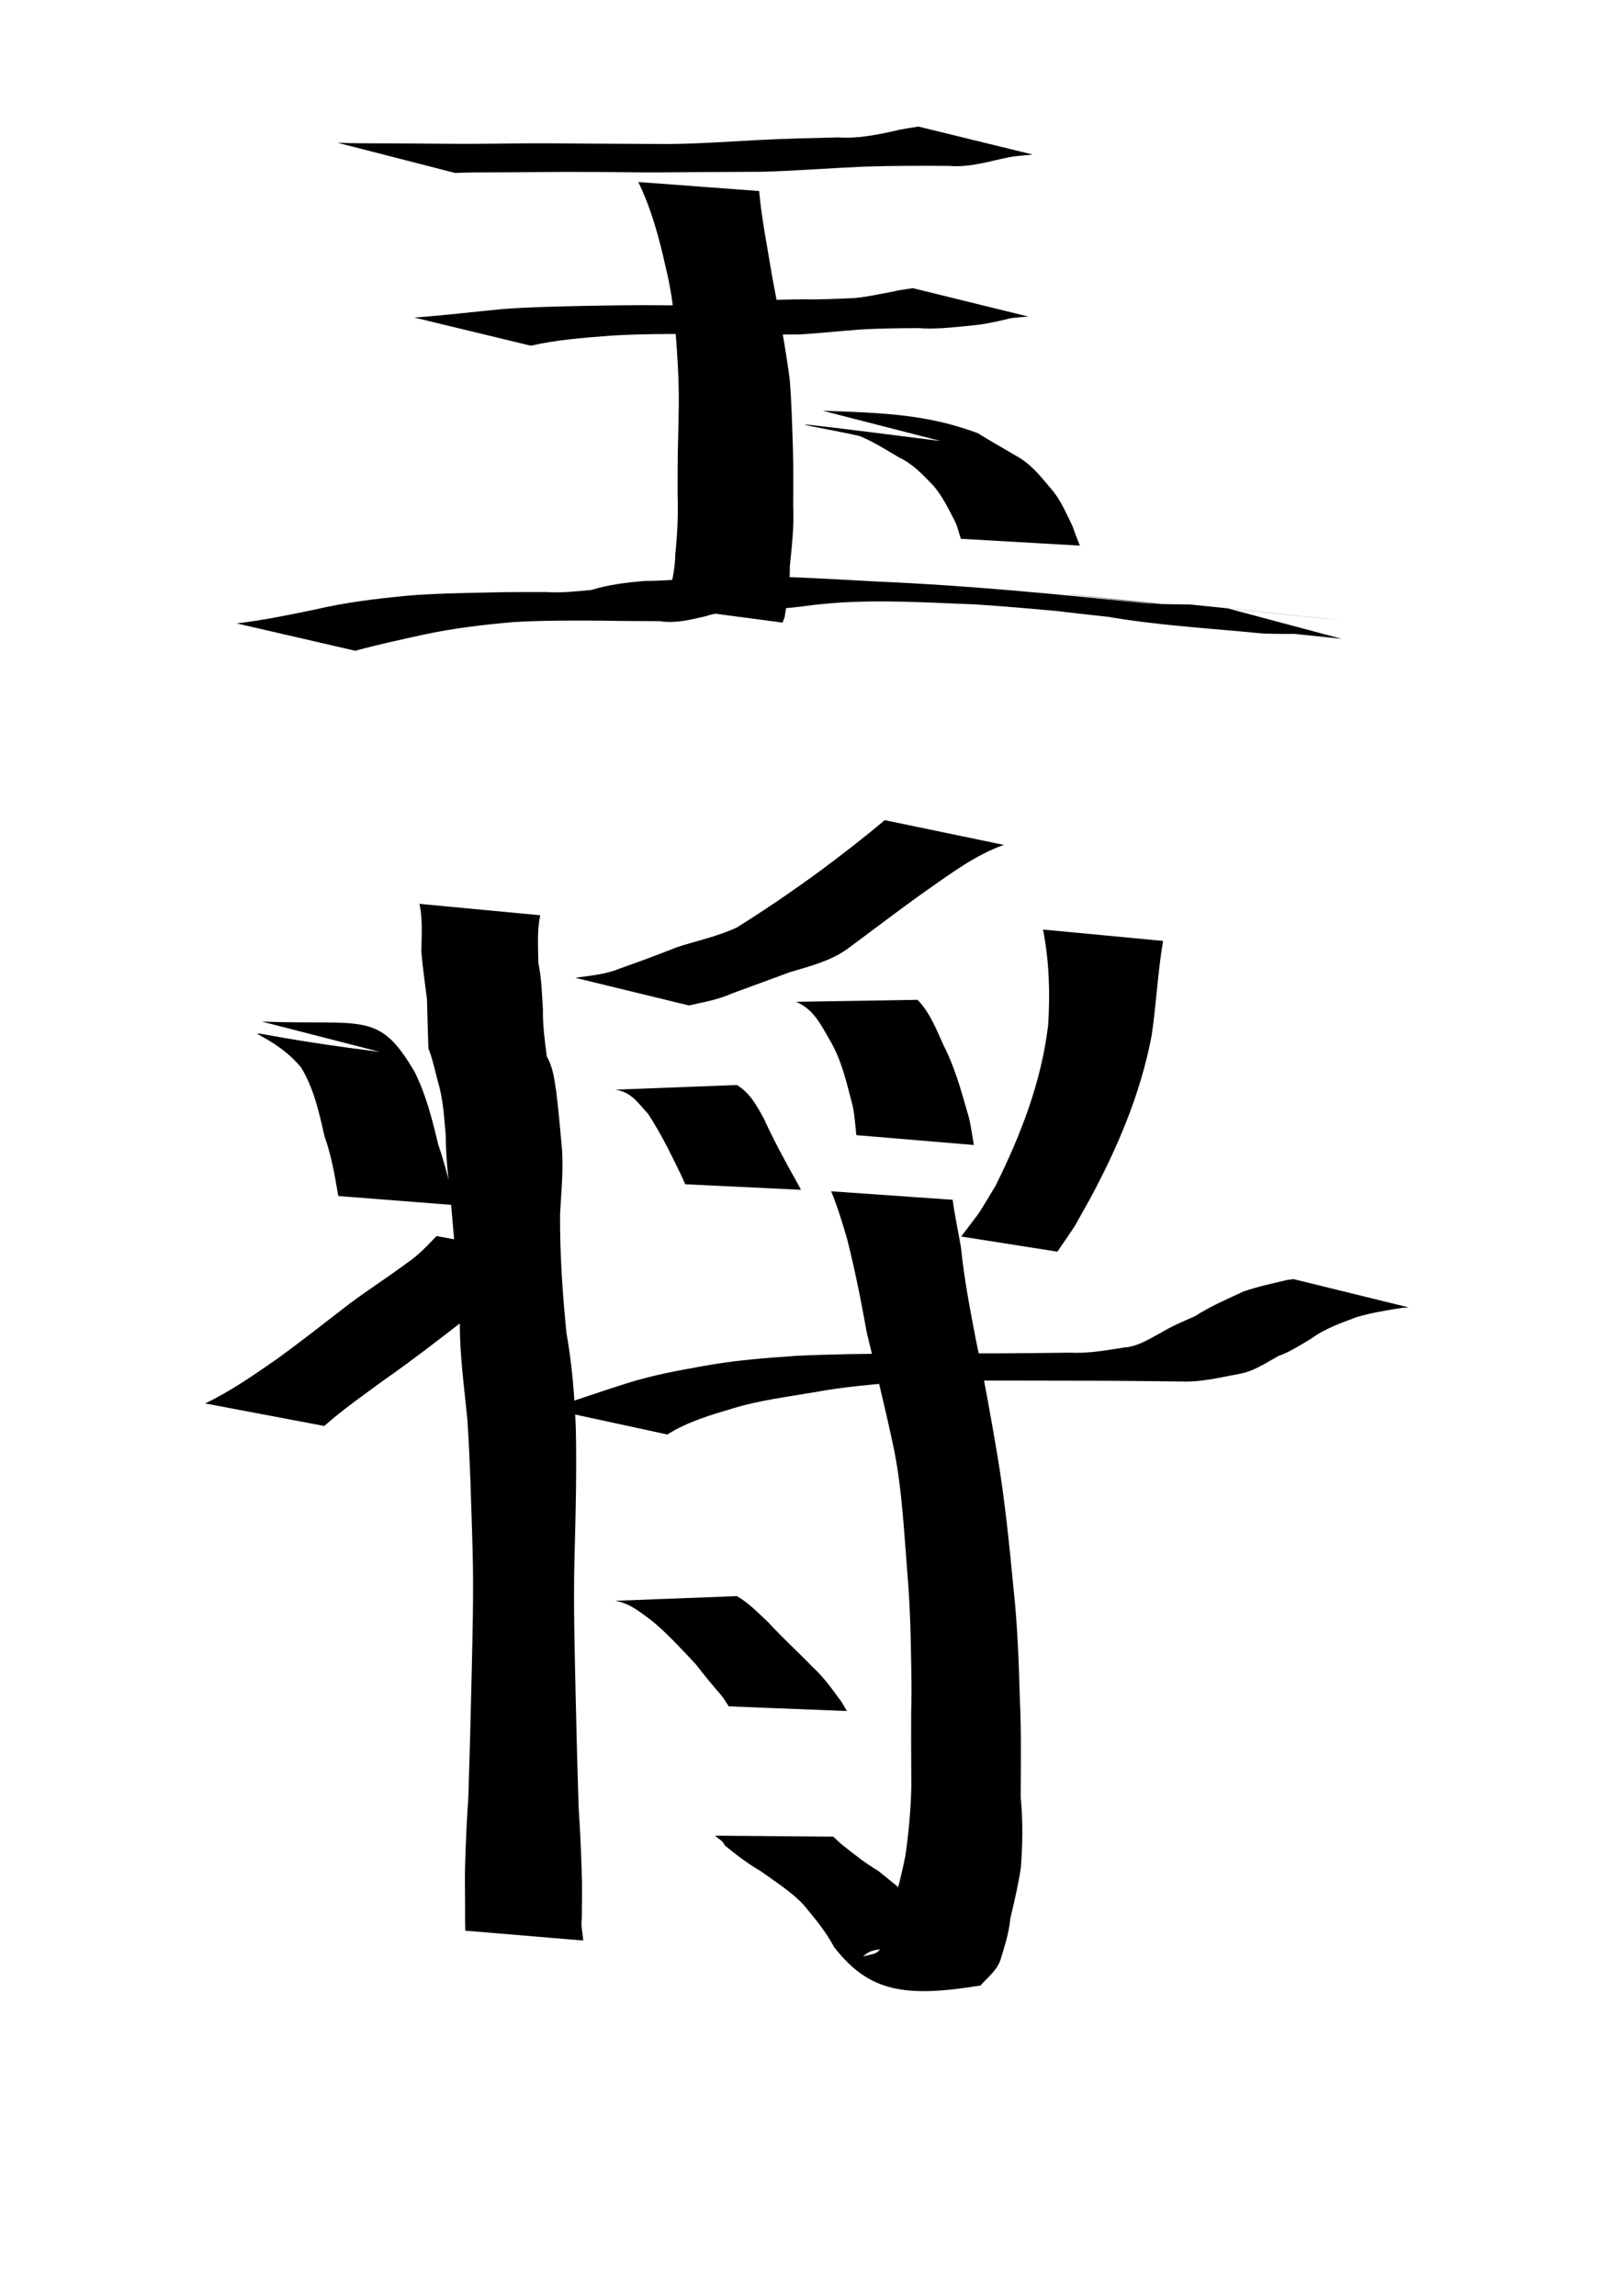
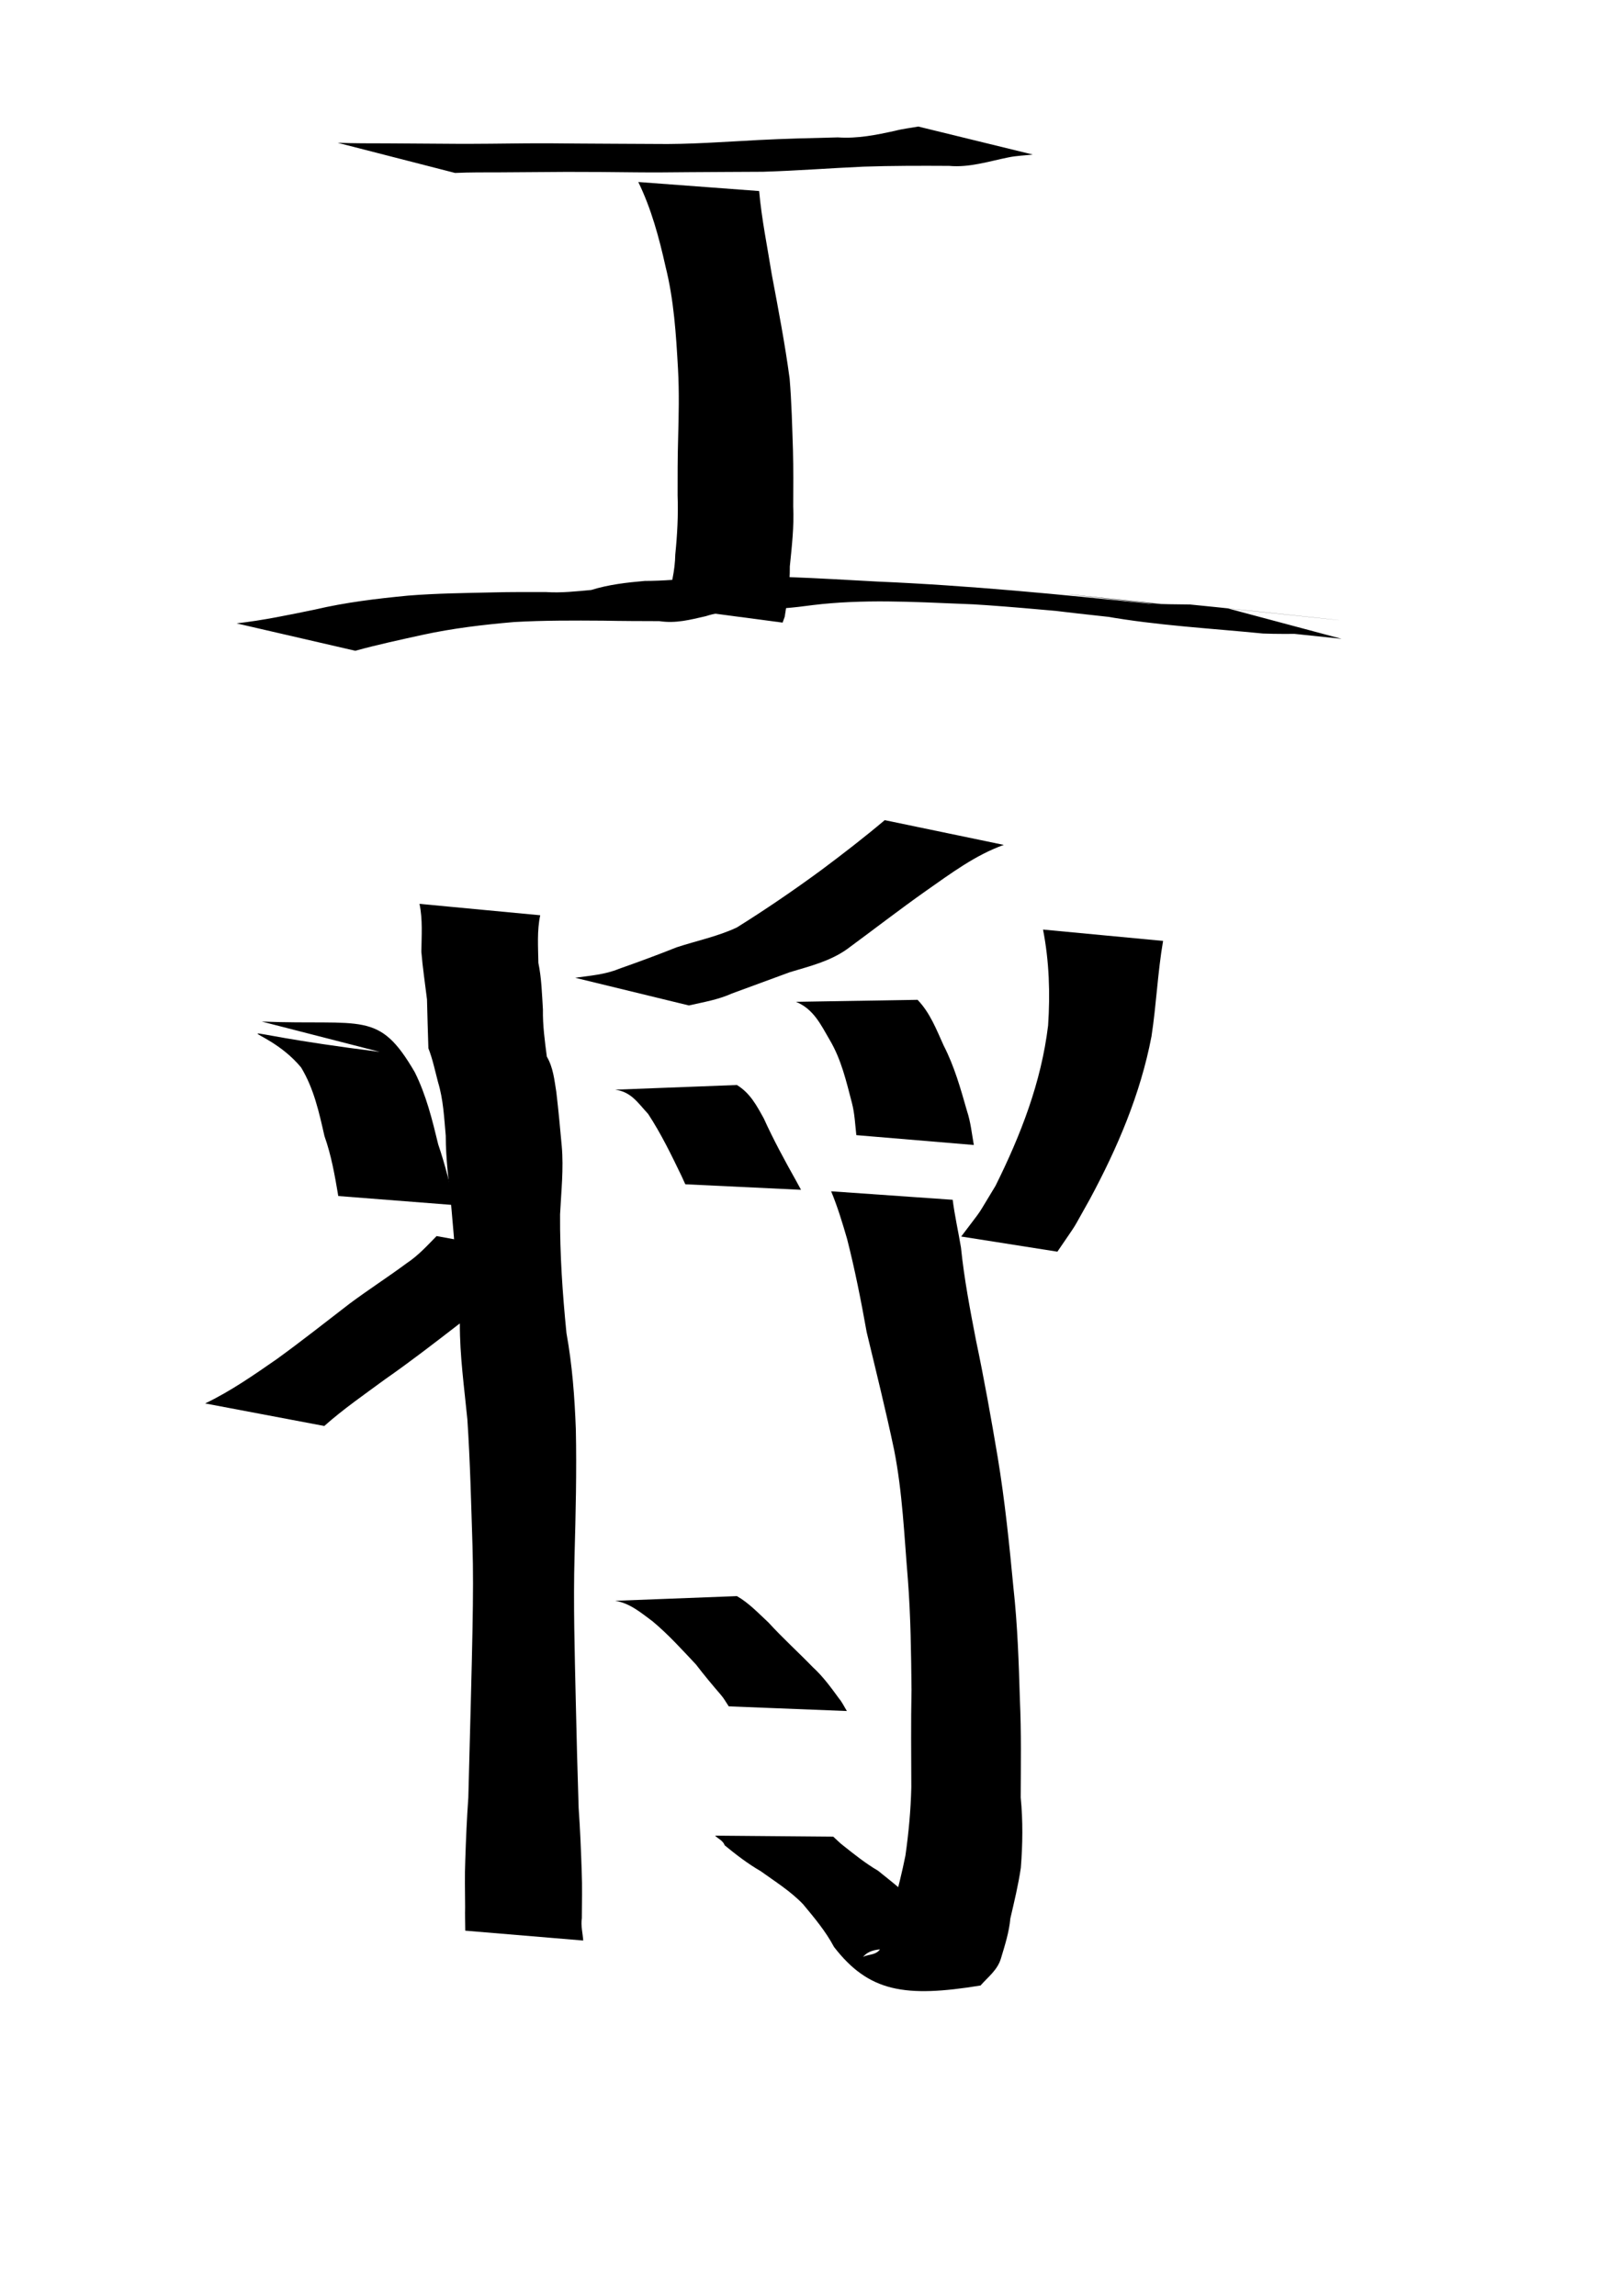
<svg xmlns="http://www.w3.org/2000/svg" xmlns:ns1="http://sodipodi.sourceforge.net/DTD/sodipodi-0.dtd" xmlns:ns2="http://www.inkscape.org/namespaces/inkscape" width="744.094" height="1052.362" id="svg2" ns1:version="0.32" ns2:version="0.45.1" ns1:docbase="/Users/haiwa" ns1:docname="king.svg" ns2:output_extension="org.inkscape.output.svg.inkscape">
  <defs id="defs4" />
  <ns1:namedview id="base" pagecolor="#ffffff" bordercolor="#666666" borderopacity="1.0" gridtolerance="10000" guidetolerance="10" objecttolerance="10" ns2:pageopacity="0.0" ns2:pageshadow="2" ns2:zoom="0.35" ns2:cx="375" ns2:cy="555.03986" ns2:document-units="px" ns2:current-layer="layer1" ns2:window-width="701" ns2:window-height="581" ns2:window-x="509" ns2:window-y="4" />
  <g ns2:label="Layer 1" ns2:groupmode="layer" id="layer1">
    <path style="fill:#000000;fill-opacity:1;fill-rule:nonzero;stroke:none;stroke-width:1px;stroke-linecap:butt;stroke-linejoin:miter;stroke-opacity:1" id="path2512" d="M 154.786,65.449 C 162.335,65.739 169.891,65.696 177.444,65.718 C 188.18,65.798 198.916,65.886 209.652,65.931 C 219.731,65.961 229.809,65.839 239.887,65.727 C 248.216,65.648 256.543,65.706 264.872,65.801 C 276.65,65.897 288.428,65.914 300.206,65.99 C 316.021,66.237 331.817,65.021 347.602,64.194 C 359.769,63.559 371.948,63.275 384.126,62.981 C 393.103,63.611 401.72,61.86 410.414,59.946 C 413.898,59.03 417.487,58.655 421.02,58.01 L 473.509,70.849 C 469.767,71.284 465.974,71.367 462.273,72.156 C 453.246,73.968 444.427,76.889 435.126,76.039 C 422.075,75.965 409.019,75.951 395.972,76.389 C 380.588,77.077 365.227,78.267 349.843,78.734 C 338.555,78.811 327.267,78.825 315.98,78.923 C 307.842,79.003 299.706,79.089 291.568,78.997 C 280.962,78.878 270.356,78.775 259.749,78.793 C 249.565,78.837 239.382,78.925 229.198,79.006 C 222.343,79.027 215.481,78.957 208.632,79.275 L 154.786,65.449 z " />
-     <path style="fill:#000000;fill-opacity:1;fill-rule:nonzero;stroke:none;stroke-width:1px;stroke-linecap:butt;stroke-linejoin:miter;stroke-opacity:1" id="path2514" d="M 189.972,145.566 C 203.587,144.577 217.143,142.927 230.733,141.642 C 243.631,140.697 256.564,140.465 269.489,140.188 C 277.312,140.026 285.137,139.957 292.962,139.885 C 300.066,139.9 307.17,139.94 314.274,139.983 C 324.284,140.421 334.247,139.139 344.191,138.185 C 352.529,137.339 360.913,137.297 369.283,137.197 C 376.848,137.343 384.391,136.958 391.927,136.606 C 397.92,136.056 403.761,134.682 409.657,133.607 C 412.565,132.828 415.575,132.6 418.529,132.097 L 471.42,145.102 C 468.508,145.414 465.554,145.431 462.674,146.041 C 456.605,147.563 450.575,148.796 444.321,149.324 C 436.499,150.083 428.761,151.011 420.844,150.394 C 412.432,150.467 404.016,150.508 395.613,150.97 C 385.788,151.64 375.997,152.774 366.177,153.311 C 359.27,153.348 352.364,153.386 345.456,153.374 C 336.919,153.275 328.382,153.157 319.845,153.08 C 306.534,153.063 293.212,153.036 279.92,153.87 C 267.667,154.828 255.398,155.706 243.385,158.475 L 189.972,145.566 z " />
    <path style="fill:#000000;fill-opacity:1;fill-rule:nonzero;stroke:none;stroke-width:1px;stroke-linecap:butt;stroke-linejoin:miter;stroke-opacity:1" id="path2516" d="M 348.046,87.568 C 349.173,100.421 351.814,113.094 353.84,125.834 C 356.824,141.694 359.869,157.513 362.016,173.503 C 362.929,184.39 363.18,195.324 363.544,206.239 C 363.771,214.864 363.701,223.494 363.659,232.122 C 364.105,241.353 363.019,250.507 362.105,259.67 C 362.2,267.538 361.003,275.108 359.758,282.738 C 359.439,283.623 359.12,284.507 358.801,285.392 L 304.671,278.239 C 305.03,277.383 305.389,276.527 305.748,275.671 C 307.708,268.641 309.459,261.694 309.593,254.173 C 310.513,245.147 310.992,236.181 310.658,227.102 C 310.656,218.491 310.633,209.877 310.891,201.268 C 311.175,190.541 311.438,179.812 310.84,169.086 C 309.953,153.328 308.981,137.539 305.12,122.155 C 302.156,108.887 298.611,95.707 292.638,83.432 L 348.046,87.568 z " />
    <path style="fill:#000000;fill-opacity:1;fill-rule:nonzero;stroke:none;stroke-width:1px;stroke-linecap:butt;stroke-linejoin:miter;stroke-opacity:1" id="path2518" d="M 108.436,285.739 C 120.533,284.385 132.44,281.865 144.352,279.422 C 158.443,276.108 172.734,274.396 187.111,273.02 C 200.034,271.974 213.008,271.845 225.964,271.549 C 234.114,271.322 242.267,271.39 250.418,271.394 C 257.36,271.847 264.222,271.053 271.055,270.441 C 279.055,267.949 287.266,267.024 295.562,266.295 C 304.017,266.281 312.381,265.54 320.775,264.692 C 347.946,263.181 375.181,265.155 402.317,266.581 C 444.318,268.373 486.028,272.462 527.833,276.803 C 586.547,282.905 390.122,261.701 560.275,279.823 C 586.898,284.006 559.534,280.157 526.613,276.613 C 532.906,277.008 539.214,277.005 545.517,277.086 C 567.286,279.187 677.15,291.011 562.998,278.91 L 615.095,292.83 C 506.87,281.465 567.706,287.813 597.899,290.543 C 591.607,290.566 585.313,290.649 579.023,290.398 C 554.83,287.993 530.402,286.718 506.418,282.454 C 613.726,293.353 513.198,283.826 478.634,279.346 C 570.152,288.504 461.929,277.26 441.417,276.816 C 418.5,275.873 395.488,274.573 372.639,277.364 C 364.094,278.526 355.637,279.413 346.983,279.169 C 339.107,279.787 331.161,280.009 323.558,282.457 C 316.402,284.088 309.877,285.864 302.287,284.722 C 293.699,284.689 285.11,284.692 276.523,284.506 C 262.94,284.405 249.35,284.363 235.781,285.124 C 221.621,286.341 207.586,287.995 193.675,291.02 C 183.364,293.293 173.045,295.514 162.87,298.302 L 108.436,285.739 z " />
    <path style="fill:#000000;fill-opacity:1;fill-rule:nonzero;stroke:none;stroke-width:1px;stroke-linecap:butt;stroke-linejoin:miter;stroke-opacity:1" id="path2520" d="M 120.008,468.268 C 166.65,470.101 173.599,463.013 190.147,491.457 C 195.391,501.935 198.166,513.26 200.905,524.571 C 204.028,533.705 206.291,543.063 208.586,552.416 L 155.092,548.239 C 153.519,538.936 151.937,529.685 148.749,520.741 C 146.308,509.907 143.881,498.931 138.044,489.306 C 120.341,467.883 90.575,471.692 174.155,482.171 L 120.008,468.268 z " />
    <path style="fill:#000000;fill-opacity:1;fill-rule:nonzero;stroke:none;stroke-width:1px;stroke-linecap:butt;stroke-linejoin:miter;stroke-opacity:1" id="path2522" d="M 94.055,643.313 C 105.762,637.696 116.371,630.285 127.003,622.916 C 138.303,614.721 149.257,606.058 160.32,597.546 C 168.895,591.167 177.875,585.389 186.468,579.029 C 191.682,575.581 195.831,571.023 200.161,566.593 L 253.51,576.334 C 248.704,580.684 243.93,585.287 238.497,588.861 C 229.386,595.34 219.914,601.18 210.355,606.982 C 199.181,615.612 188.014,624.259 176.423,632.328 C 167.052,639.227 157.342,645.931 148.679,653.647 L 94.055,643.313 z " />
-     <path style="fill:#000000;fill-opacity:1;fill-rule:nonzero;stroke:none;stroke-width:1px;stroke-linecap:butt;stroke-linejoin:miter;stroke-opacity:1" id="path2528" d="M 247.673,419.544 C 246.149,426.7 246.73,434.087 246.824,441.353 C 248.292,448.424 248.466,455.607 248.916,462.776 C 248.79,470.03 249.793,477.345 250.704,484.334 C 253.644,489.371 254.138,494.924 255.044,500.492 C 256.027,508.737 256.781,516.999 257.537,525.268 C 258.477,535.706 257.28,546.214 256.774,556.664 C 256.66,574.865 257.901,592.987 259.706,611.084 C 262.345,625.677 263.451,640.282 264.001,655.069 C 264.417,674.406 263.938,693.743 263.413,713.073 C 262.816,735.156 263.486,757.24 263.966,779.318 C 264.307,795.818 264.776,812.314 265.291,828.81 C 265.974,838.418 266.371,848.024 266.688,857.645 C 266.989,864.848 266.792,872.057 266.759,879.262 C 266.209,882.716 267.178,886.134 267.383,889.509 L 213.3,884.986 C 213.28,881.393 213.152,877.799 213.241,874.203 C 213.208,867.002 213.011,859.798 213.312,852.6 C 213.628,843.066 214.023,833.548 214.71,824.028 C 215.23,807.616 215.705,791.203 216.064,774.787 C 216.567,752.75 217.28,730.705 216.626,708.662 C 216.005,689.319 215.557,669.963 214.275,650.65 C 212.847,636.071 210.784,621.513 210.828,606.837 C 209.886,588.592 208.46,570.365 206.815,552.173 C 205.765,541.673 204.367,531.17 204.361,520.607 C 203.619,512.364 203.26,504.068 200.831,496.071 C 199.45,490.848 198.376,485.56 196.401,480.497 C 196.146,473.06 195.957,465.568 195.762,458.097 C 194.887,450.824 193.77,443.579 193.176,436.282 C 193.27,428.961 193.838,421.527 192.327,414.312 L 247.673,419.544 z " />
+     <path style="fill:#000000;fill-opacity:1;fill-rule:nonzero;stroke:none;stroke-width:1px;stroke-linecap:butt;stroke-linejoin:miter;stroke-opacity:1" id="path2528" d="M 247.673,419.544 C 246.149,426.7 246.73,434.087 246.824,441.353 C 248.292,448.424 248.466,455.607 248.916,462.776 C 248.79,470.03 249.793,477.345 250.704,484.334 C 253.644,489.371 254.138,494.924 255.044,500.492 C 256.027,508.737 256.781,516.999 257.537,525.268 C 258.477,535.706 257.28,546.214 256.774,556.664 C 256.66,574.865 257.901,592.987 259.706,611.084 C 262.345,625.677 263.451,640.282 264.001,655.069 C 264.417,674.406 263.938,693.743 263.413,713.073 C 262.816,735.156 263.486,757.24 263.966,779.318 C 264.307,795.818 264.776,812.314 265.291,828.81 C 265.974,838.418 266.371,848.024 266.688,857.645 C 266.989,864.848 266.792,872.057 266.759,879.262 C 266.209,882.716 267.178,886.134 267.383,889.509 L 213.3,884.986 C 213.28,881.393 213.152,877.799 213.241,874.203 C 213.208,867.002 213.011,859.798 213.312,852.6 C 213.628,843.066 214.023,833.548 214.71,824.028 C 216.567,752.75 217.28,730.705 216.626,708.662 C 216.005,689.319 215.557,669.963 214.275,650.65 C 212.847,636.071 210.784,621.513 210.828,606.837 C 209.886,588.592 208.46,570.365 206.815,552.173 C 205.765,541.673 204.367,531.17 204.361,520.607 C 203.619,512.364 203.26,504.068 200.831,496.071 C 199.45,490.848 198.376,485.56 196.401,480.497 C 196.146,473.06 195.957,465.568 195.762,458.097 C 194.887,450.824 193.77,443.579 193.176,436.282 C 193.27,428.961 193.838,421.527 192.327,414.312 L 247.673,419.544 z " />
    <path style="fill:#000000;fill-opacity:1;fill-rule:nonzero;stroke:none;stroke-width:1px;stroke-linecap:butt;stroke-linejoin:miter;stroke-opacity:1" id="path2530" d="M 460.213,387.291 C 447.16,391.945 435.924,400.391 424.664,408.269 C 412.368,416.945 400.471,426.16 388.348,435.071 C 380.489,440.663 371.197,442.897 362.124,445.636 C 353.278,448.876 344.439,452.135 335.596,455.388 C 329.282,458.247 322.502,459.36 315.83,460.881 L 263.694,448.198 C 270.488,447.221 277.382,446.747 283.827,444.08 C 292.681,440.961 301.487,437.717 310.205,434.237 C 319.381,431.213 328.999,429.286 337.809,425.144 C 350.961,416.932 363.751,408.198 376.267,399.022 C 386.254,391.576 396.1,383.964 405.624,375.943 L 460.213,387.291 z " />
    <path style="fill:#000000;fill-opacity:1;fill-rule:nonzero;stroke:none;stroke-width:1px;stroke-linecap:butt;stroke-linejoin:miter;stroke-opacity:1" id="path2532" d="M 337.85,497.348 C 343.907,501.076 346.839,506.637 350.169,512.668 C 354.621,522.494 359.77,531.933 365.033,541.336 C 365.769,542.687 366.505,544.037 367.241,545.388 L 314.194,542.854 C 313.599,541.554 313.005,540.254 312.411,538.954 C 307.75,529.289 303.048,519.606 297.153,510.614 C 292.474,505.596 289.45,500.481 282.027,499.489 L 337.85,497.348 z " />
    <path style="fill:#000000;fill-opacity:1;fill-rule:nonzero;stroke:none;stroke-width:1px;stroke-linecap:butt;stroke-linejoin:miter;stroke-opacity:1" id="path2534" d="M 420.67,458.301 C 426.374,464.197 429.302,471.884 432.629,479.231 C 437.539,488.75 440.412,499.008 443.335,509.251 C 445.025,514.317 445.537,519.629 446.471,524.846 L 392.604,520.331 C 392.041,515.416 391.848,510.441 390.595,505.621 C 388.001,495.696 385.712,485.642 380.407,476.706 C 376.285,469.6 372.934,462.477 364.921,459.219 L 420.67,458.301 z " />
    <path style="fill:#000000;fill-opacity:1;fill-rule:nonzero;stroke:none;stroke-width:1px;stroke-linecap:butt;stroke-linejoin:miter;stroke-opacity:1" id="path2536" d="M 533.233,431.3 C 530.741,445.803 530.156,460.525 527.916,475.091 C 522.874,501.472 512.304,526.218 499.626,549.738 C 490.272,566.311 495.234,558.316 484.782,573.748 L 440.68,566.801 C 451.806,551.994 446.545,559.731 456.413,543.557 C 467.98,520.294 477.391,496.077 480.519,470.081 C 481.51,455.39 481.025,440.583 478.196,426.097 L 533.233,431.3 z " />
-     <path style="fill:#000000;fill-opacity:1;fill-rule:nonzero;stroke:none;stroke-width:1px;stroke-linecap:butt;stroke-linejoin:miter;stroke-opacity:1" id="path2538" d="M 251.743,645.808 C 263.5,642.048 275.127,637.939 286.901,634.236 C 298.603,630.469 310.646,628.264 322.718,626.115 C 336.655,623.578 350.736,622.471 364.845,621.506 C 381.292,620.696 397.76,620.563 414.223,620.401 C 429.083,620.322 443.945,620.35 458.806,620.348 C 469.526,620.301 480.245,620.158 490.964,620.031 C 499.291,620.474 507.454,618.872 515.627,617.642 C 521.98,617.132 527.008,613.64 532.435,610.803 C 537.357,607.819 542.703,605.605 547.935,603.285 C 554.962,598.739 562.647,595.489 570.173,591.966 C 576.672,589.762 583.362,588.287 590.028,586.736 C 591.014,586.594 592,586.452 592.986,586.311 L 645.848,599.298 C 644.854,599.363 643.859,599.428 642.865,599.493 C 635.929,600.539 629.094,601.721 622.322,603.612 C 614.906,606.402 607.554,608.904 601.024,613.687 C 596.141,616.509 591.604,619.666 586.158,621.535 C 580.198,624.818 574.404,628.884 567.545,629.886 C 559.264,631.414 550.99,633.501 542.499,633.264 C 530.912,633.134 519.325,632.986 507.738,632.916 C 492.731,632.888 477.725,632.869 462.719,632.835 C 446.154,632.844 429.578,632.768 413.028,633.574 C 399.683,634.554 386.415,635.779 373.24,638.193 C 360.861,640.335 348.335,641.833 336.272,645.496 C 325.823,648.616 315.279,651.652 305.96,657.55 L 251.743,645.808 z " />
    <path style="fill:#000000;fill-opacity:1;fill-rule:nonzero;stroke:none;stroke-width:1px;stroke-linecap:butt;stroke-linejoin:miter;stroke-opacity:1" id="path2540" d="M 436.778,549.962 C 437.698,557.27 439.355,564.541 440.572,571.836 C 442.039,586.197 444.742,600.348 447.488,614.505 C 451.231,632.288 454.419,650.171 457.433,668.089 C 460.706,687.934 462.744,707.923 464.641,727.934 C 466.52,744.979 467.077,762.099 467.591,779.224 C 468.276,794.133 468.017,809.064 467.967,823.98 C 469.014,834.733 468.867,845.404 468.021,856.143 C 466.877,863.986 465.003,871.689 463.209,879.399 C 462.65,885.672 460.733,891.577 458.949,897.549 C 457.384,903.033 452.991,906.177 449.55,910.121 C 414.915,915.76 398.371,913.131 382.361,892.437 C 378.548,885.251 373.331,879.064 368.164,872.844 C 362.43,866.873 355.402,862.488 348.75,857.709 C 342.818,854.276 337.5,850.175 332.256,845.876 C 331.474,843.696 329.304,842.914 327.827,841.433 L 382.024,841.896 C 383.595,843.297 385.035,844.845 386.735,846.099 C 391.833,850.146 396.897,854.192 402.547,857.506 C 408.973,862.692 415.6,867.684 420.968,874.041 C 426.418,880.445 431.739,886.945 436.387,893.98 C 461.892,919.11 407.216,882.473 395.642,897.085 C 398.19,895.384 403.697,896.888 404.681,890.266 C 406.649,884.611 409.167,879.194 409.712,873.072 C 411.717,865.602 413.604,858.134 415.113,850.546 C 416.584,840.147 417.566,829.751 417.809,819.235 C 417.772,804.363 417.59,789.483 417.903,774.608 C 417.725,757.663 417.525,740.697 416.218,723.792 C 414.555,703.986 413.772,684.028 409.899,664.492 C 406.1,646.448 401.648,628.572 397.345,610.643 C 394.785,596.321 391.966,582.037 388.371,567.929 C 386.217,560.546 384.009,553.183 381.049,546.068 L 436.778,549.962 z " />
    <path style="fill:#000000;fill-opacity:1;fill-rule:nonzero;stroke:none;stroke-width:1px;stroke-linecap:butt;stroke-linejoin:miter;stroke-opacity:1" id="path2542" d="M 337.85,731.633 C 343.327,734.76 347.686,739.447 352.32,743.73 C 358.82,750.871 365.974,757.315 372.675,764.23 C 377.34,768.504 380.999,773.536 384.702,778.62 C 386.157,780.348 387.082,782.409 388.272,784.303 L 334.122,782.168 C 332.913,780.412 331.907,778.504 330.489,776.891 C 326.579,772.349 322.742,767.752 319.096,762.988 C 312.695,756.184 306.419,749.221 299.217,743.21 C 293.856,739.232 288.807,734.876 282.027,733.774 L 337.85,731.633 z " />
-     <path style="fill:#000000;fill-opacity:1;fill-rule:nonzero;stroke:none;stroke-width:1px;stroke-linecap:butt;stroke-linejoin:miter;stroke-opacity:1" id="path2544" d="M 377.151,188.268 C 405.328,189.251 425.188,189.975 448.206,198.525 C 454.18,202.21 460.276,205.667 466.332,209.212 C 472.899,212.893 477.303,218.643 482.036,224.227 C 486.38,229.224 488.927,235.545 491.83,241.461 C 492.768,244.41 494.007,247.227 495.092,250.101 L 440.538,246.979 C 439.596,244.239 439.009,241.369 437.71,238.756 C 434.803,233.173 432.098,227.483 427.967,222.652 C 423.189,217.747 418.672,212.748 412.3,209.745 C 406.317,206.254 400.462,202.424 394.01,199.846 C 373.098,195.059 335.874,190.083 431.297,202.171 L 377.151,188.268 z " />
  </g>
</svg>